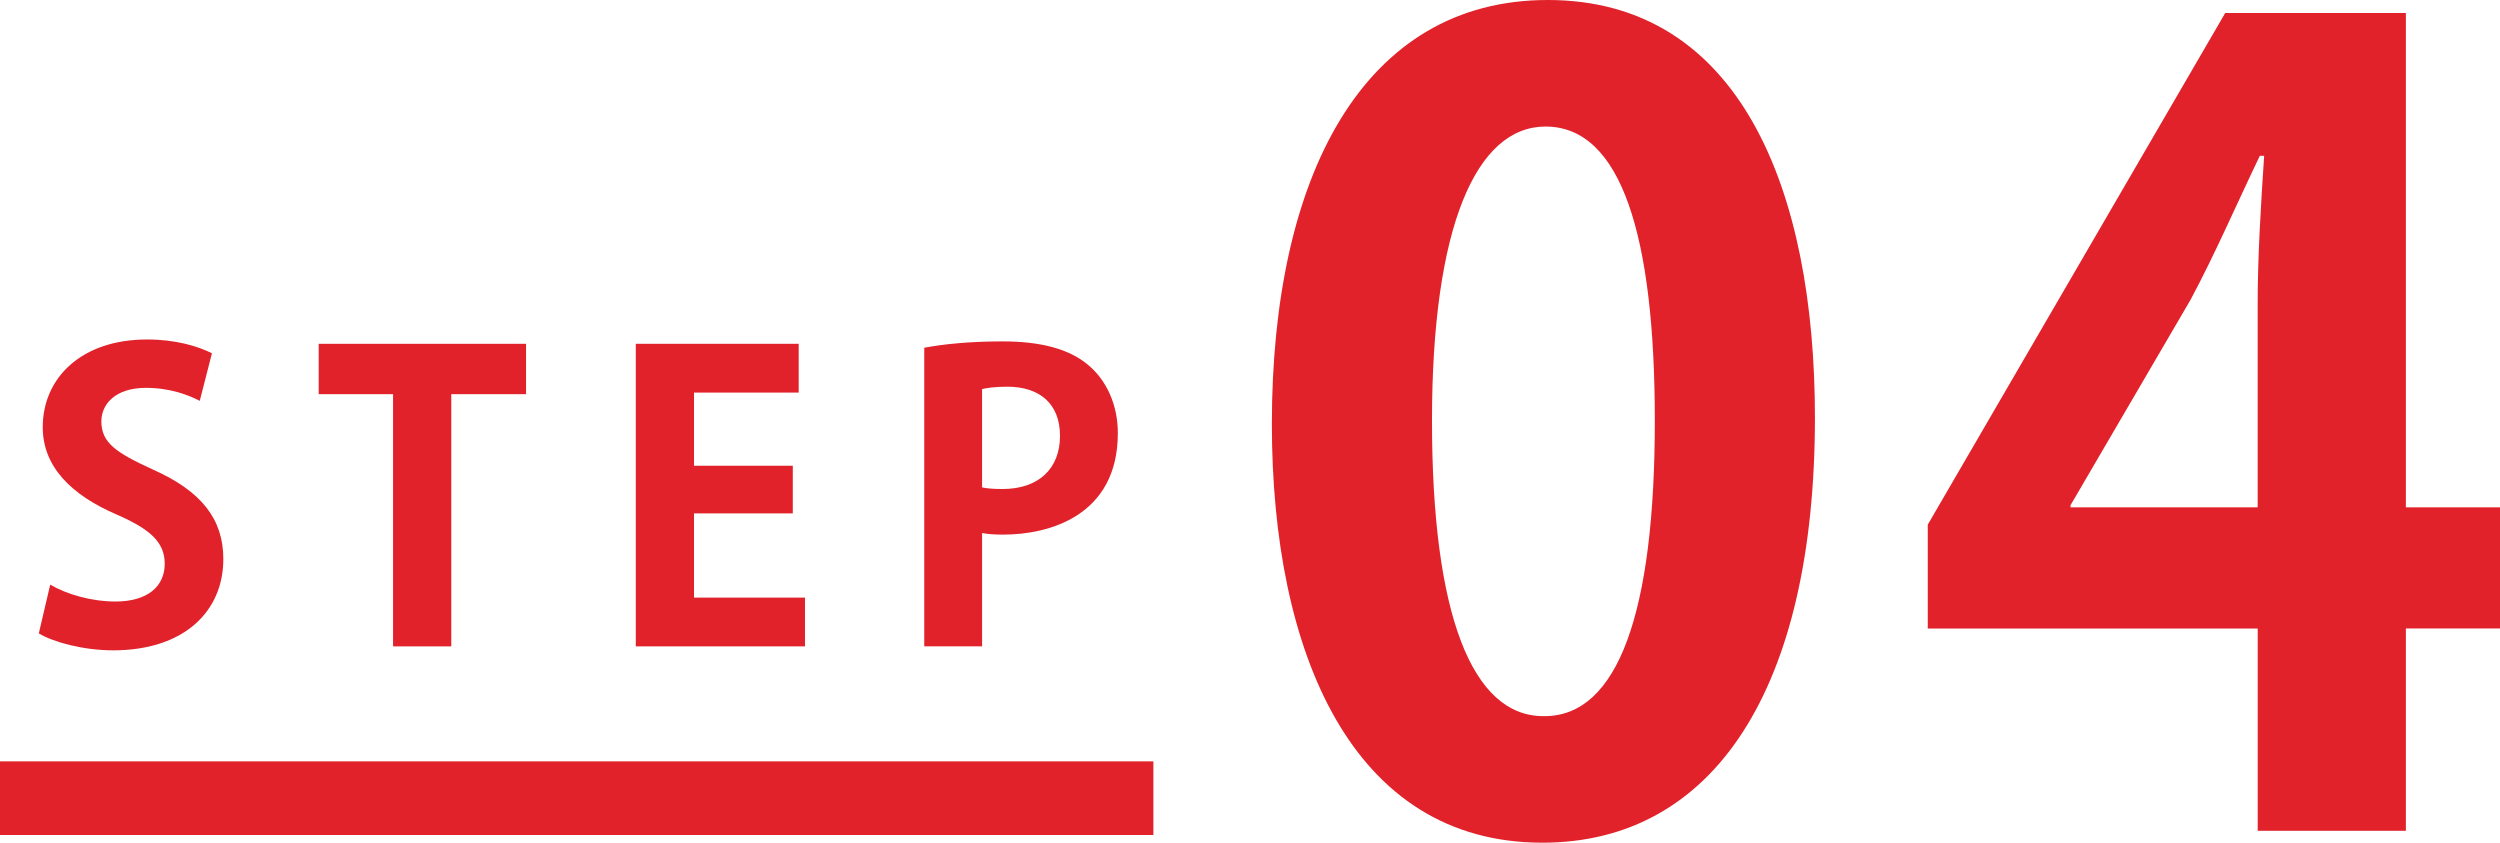
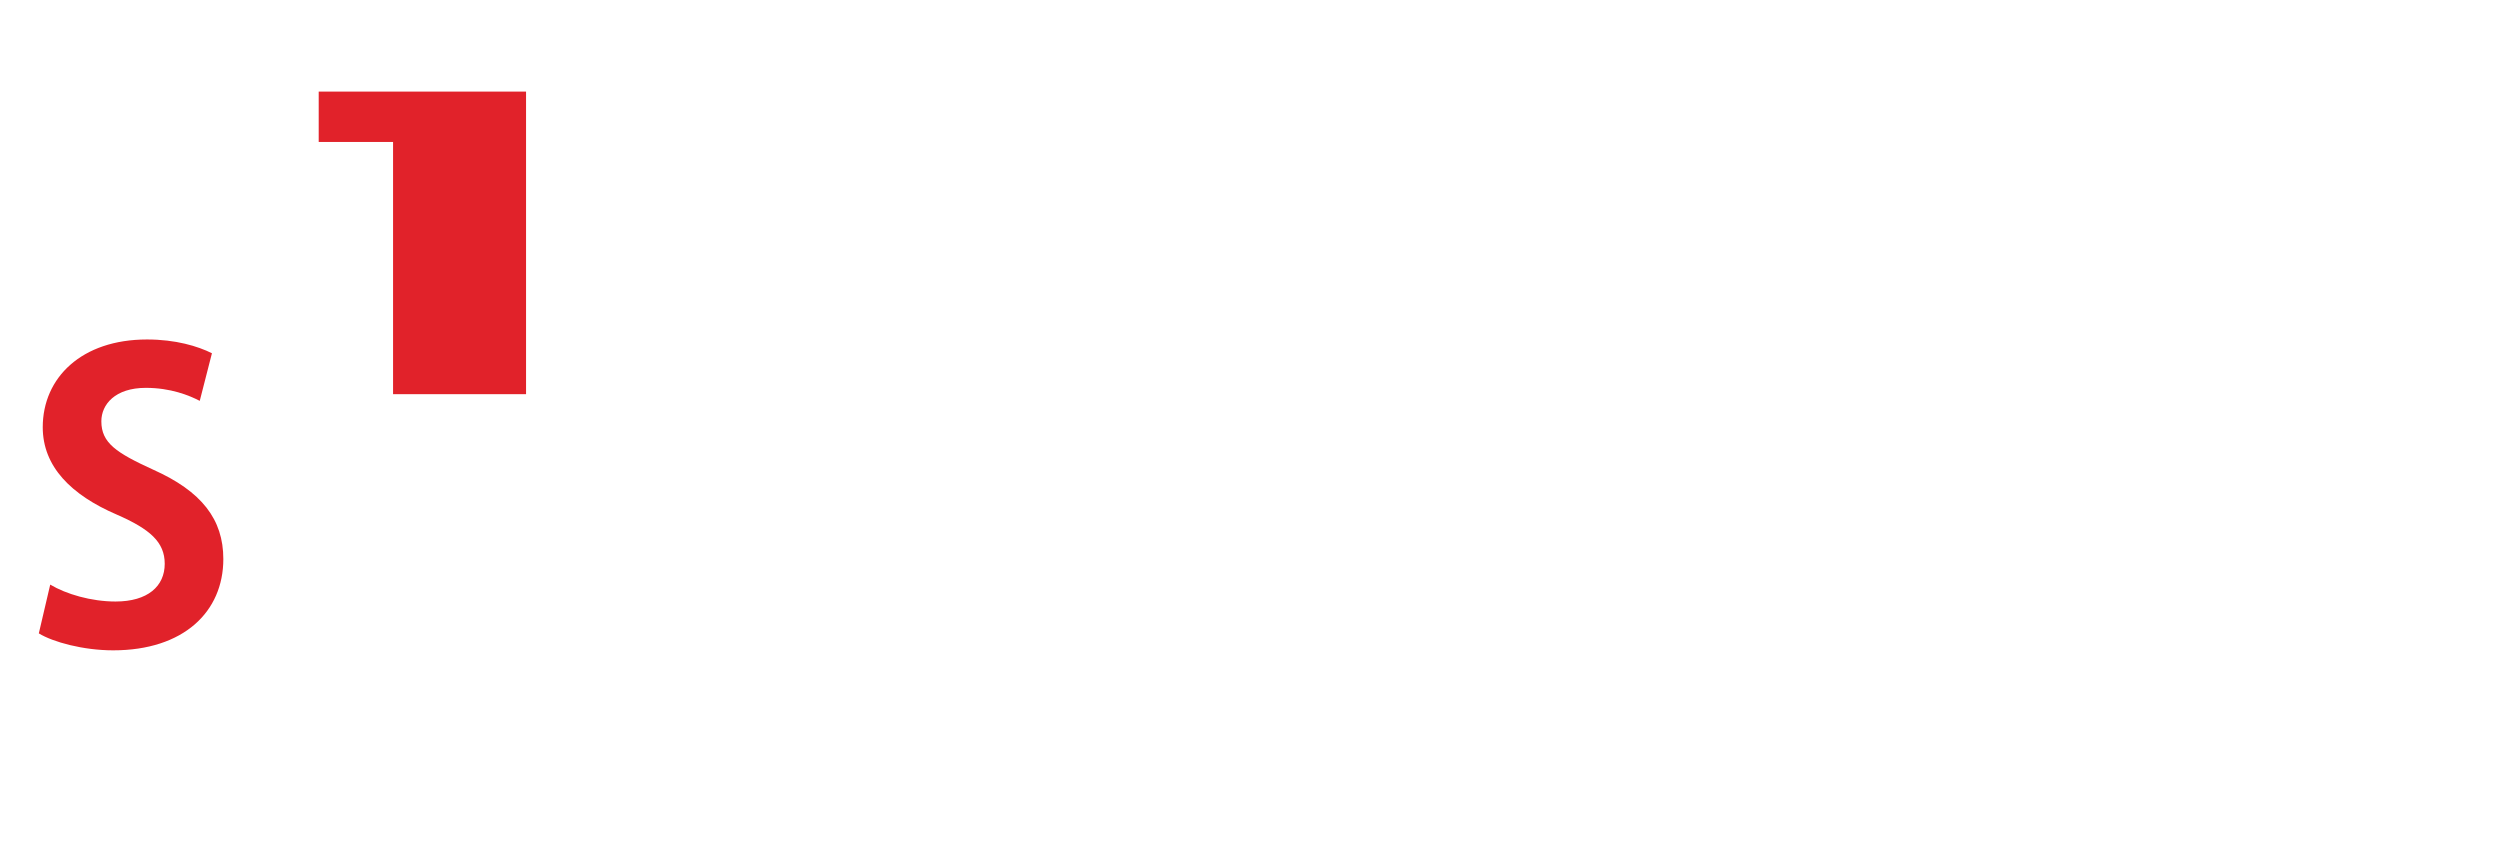
<svg xmlns="http://www.w3.org/2000/svg" id="b" data-name="レイヤー 2" width="101.701" height="34.281" viewBox="0 0 101.701 34.281">
  <g id="c" data-name="採用までの流れ">
    <g>
      <g>
-         <path d="M51.74,17.25c0-10.121,3.741-17.25,11.222-17.25,7.834,0,10.87,7.745,10.87,16.986,0,11.002-4.093,17.295-11.09,17.295-7.745,0-11.002-7.745-11.002-17.031ZM62.83,29.133c2.992,0,4.489-4.225,4.489-12.015,0-7.524-1.364-11.97-4.445-11.97-2.816,0-4.62,4.049-4.62,11.97,0,7.878,1.628,12.015,4.532,12.015h.044Z" fill="#e1222a" stroke-width="0" />
-         <path d="M97.872,33.797h-6.028v-8.229h-13.422v-4.225L90.523.528h7.349v20.11h3.829v4.929h-3.829v8.229ZM84.23,20.639h7.613v-8.273c0-1.935.132-4.048.264-6.028h-.176c-1.013,2.112-1.805,3.96-2.816,5.853l-4.885,8.361v.088Z" fill="#e1222a" stroke-width="0" />
-       </g>
+         </g>
      <g>
        <g>
          <path d="M8.125,16.307c-.433-.225-1.185-.529-2.193-.529-1.248,0-1.809.674-1.809,1.361,0,.881.608,1.281,2.112,1.969,1.969.881,2.85,2.018,2.85,3.633,0,2.147-1.616,3.715-4.481,3.715-1.217,0-2.449-.336-3.025-.69l.464-1.984c.641.385,1.665.688,2.657.688,1.312,0,2.001-.623,2.001-1.535,0-.881-.593-1.408-1.953-2.002-1.856-.799-3.009-1.953-3.009-3.553,0-2.018,1.584-3.57,4.241-3.57,1.169,0,2.065.273,2.642.56l-.496,1.938Z" fill="#e1222a" stroke-width="0" />
-           <path d="M21.4,16.035h-3.042v10.26h-2.368v-10.26h-3.025v-2.049h8.435v2.049Z" fill="#e1222a" stroke-width="0" />
-           <path d="M32.747,26.295h-6.883v-12.309h6.627v1.984h-4.258v2.977h4.018v1.938h-4.018v3.426h4.514v1.984Z" fill="#e1222a" stroke-width="0" />
-           <path d="M37.598,14.146c.769-.144,1.825-.258,3.186-.258,1.553,0,2.721.305,3.505.977.736.625,1.185,1.617,1.185,2.754,0,3.377-2.817,4.129-4.657,4.129-.337,0-.625-.016-.865-.065v4.611h-2.353v-12.148ZM39.951,19.828c.225.047.48.065.833.065,1.473,0,2.337-.834,2.337-2.162,0-1.312-.832-2-2.146-2-.479,0-.815.047-1.024.096v4.002Z" fill="#e1222a" stroke-width="0" />
+           <path d="M21.4,16.035h-3.042h-2.368v-10.26h-3.025v-2.049h8.435v2.049Z" fill="#e1222a" stroke-width="0" />
        </g>
-         <rect x="0" y="30.973" width="46.92" height="2.995" fill="#e1222a" stroke-width="0" />
      </g>
    </g>
  </g>
</svg>